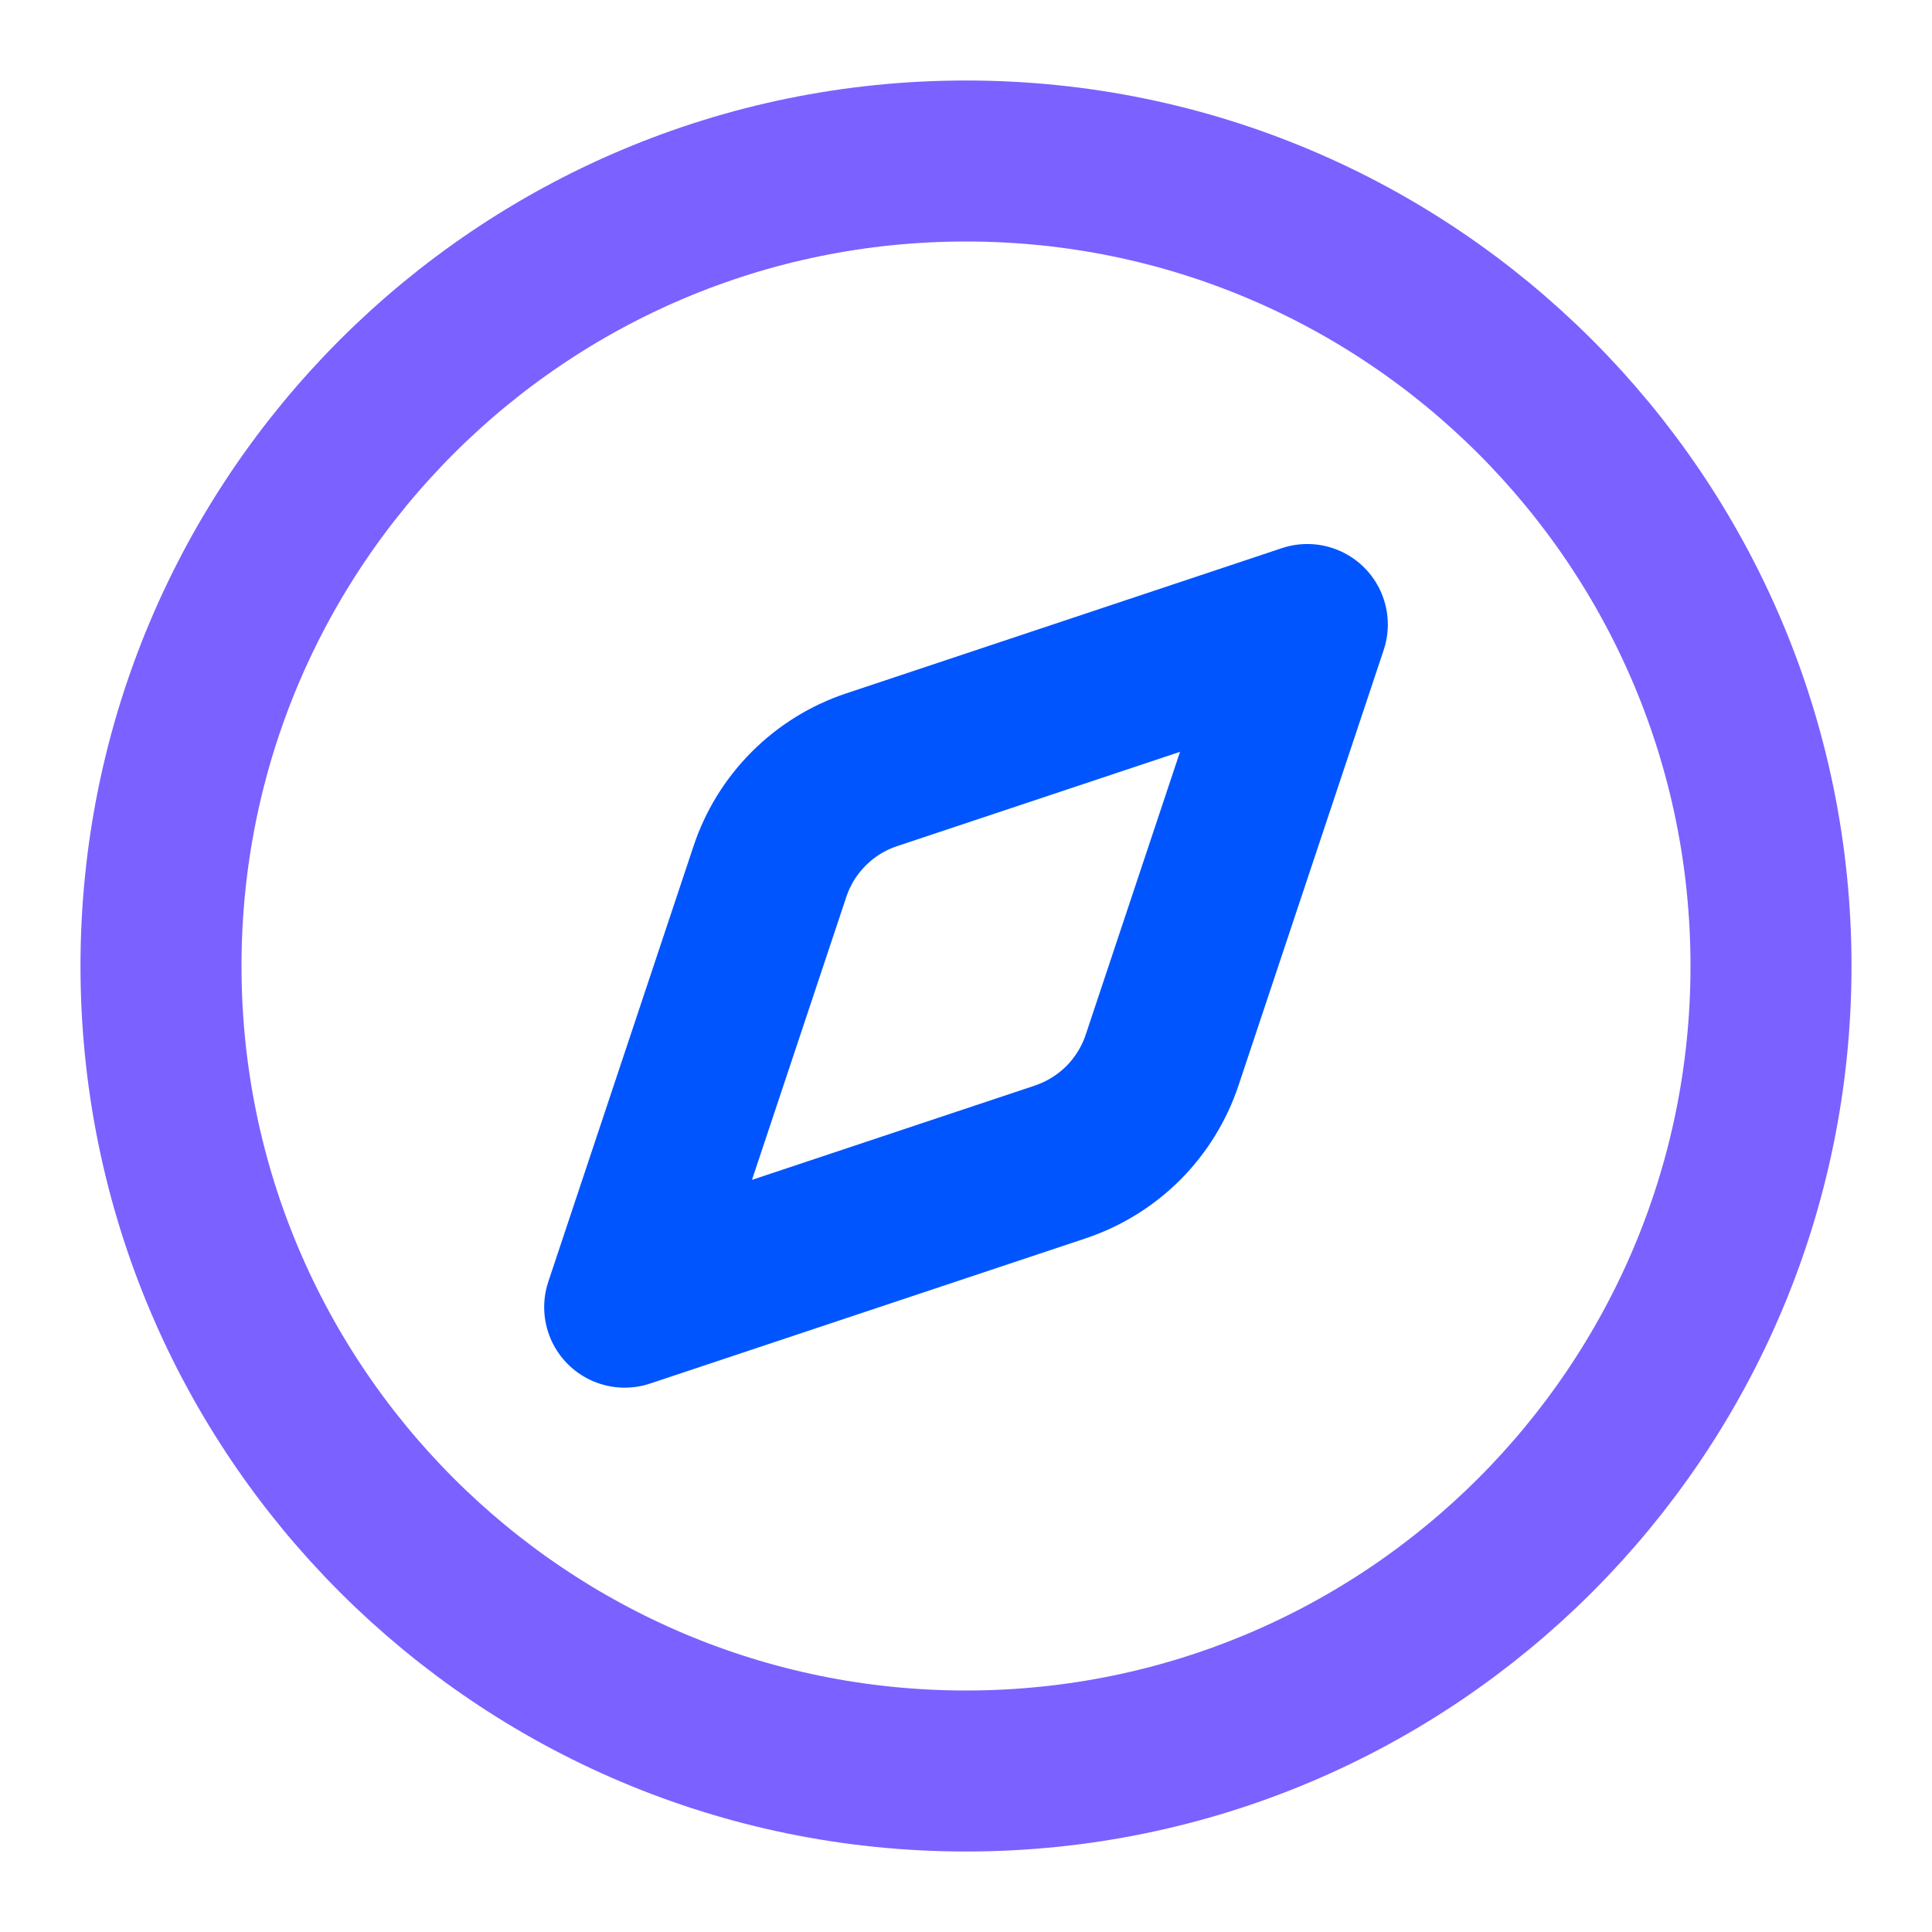
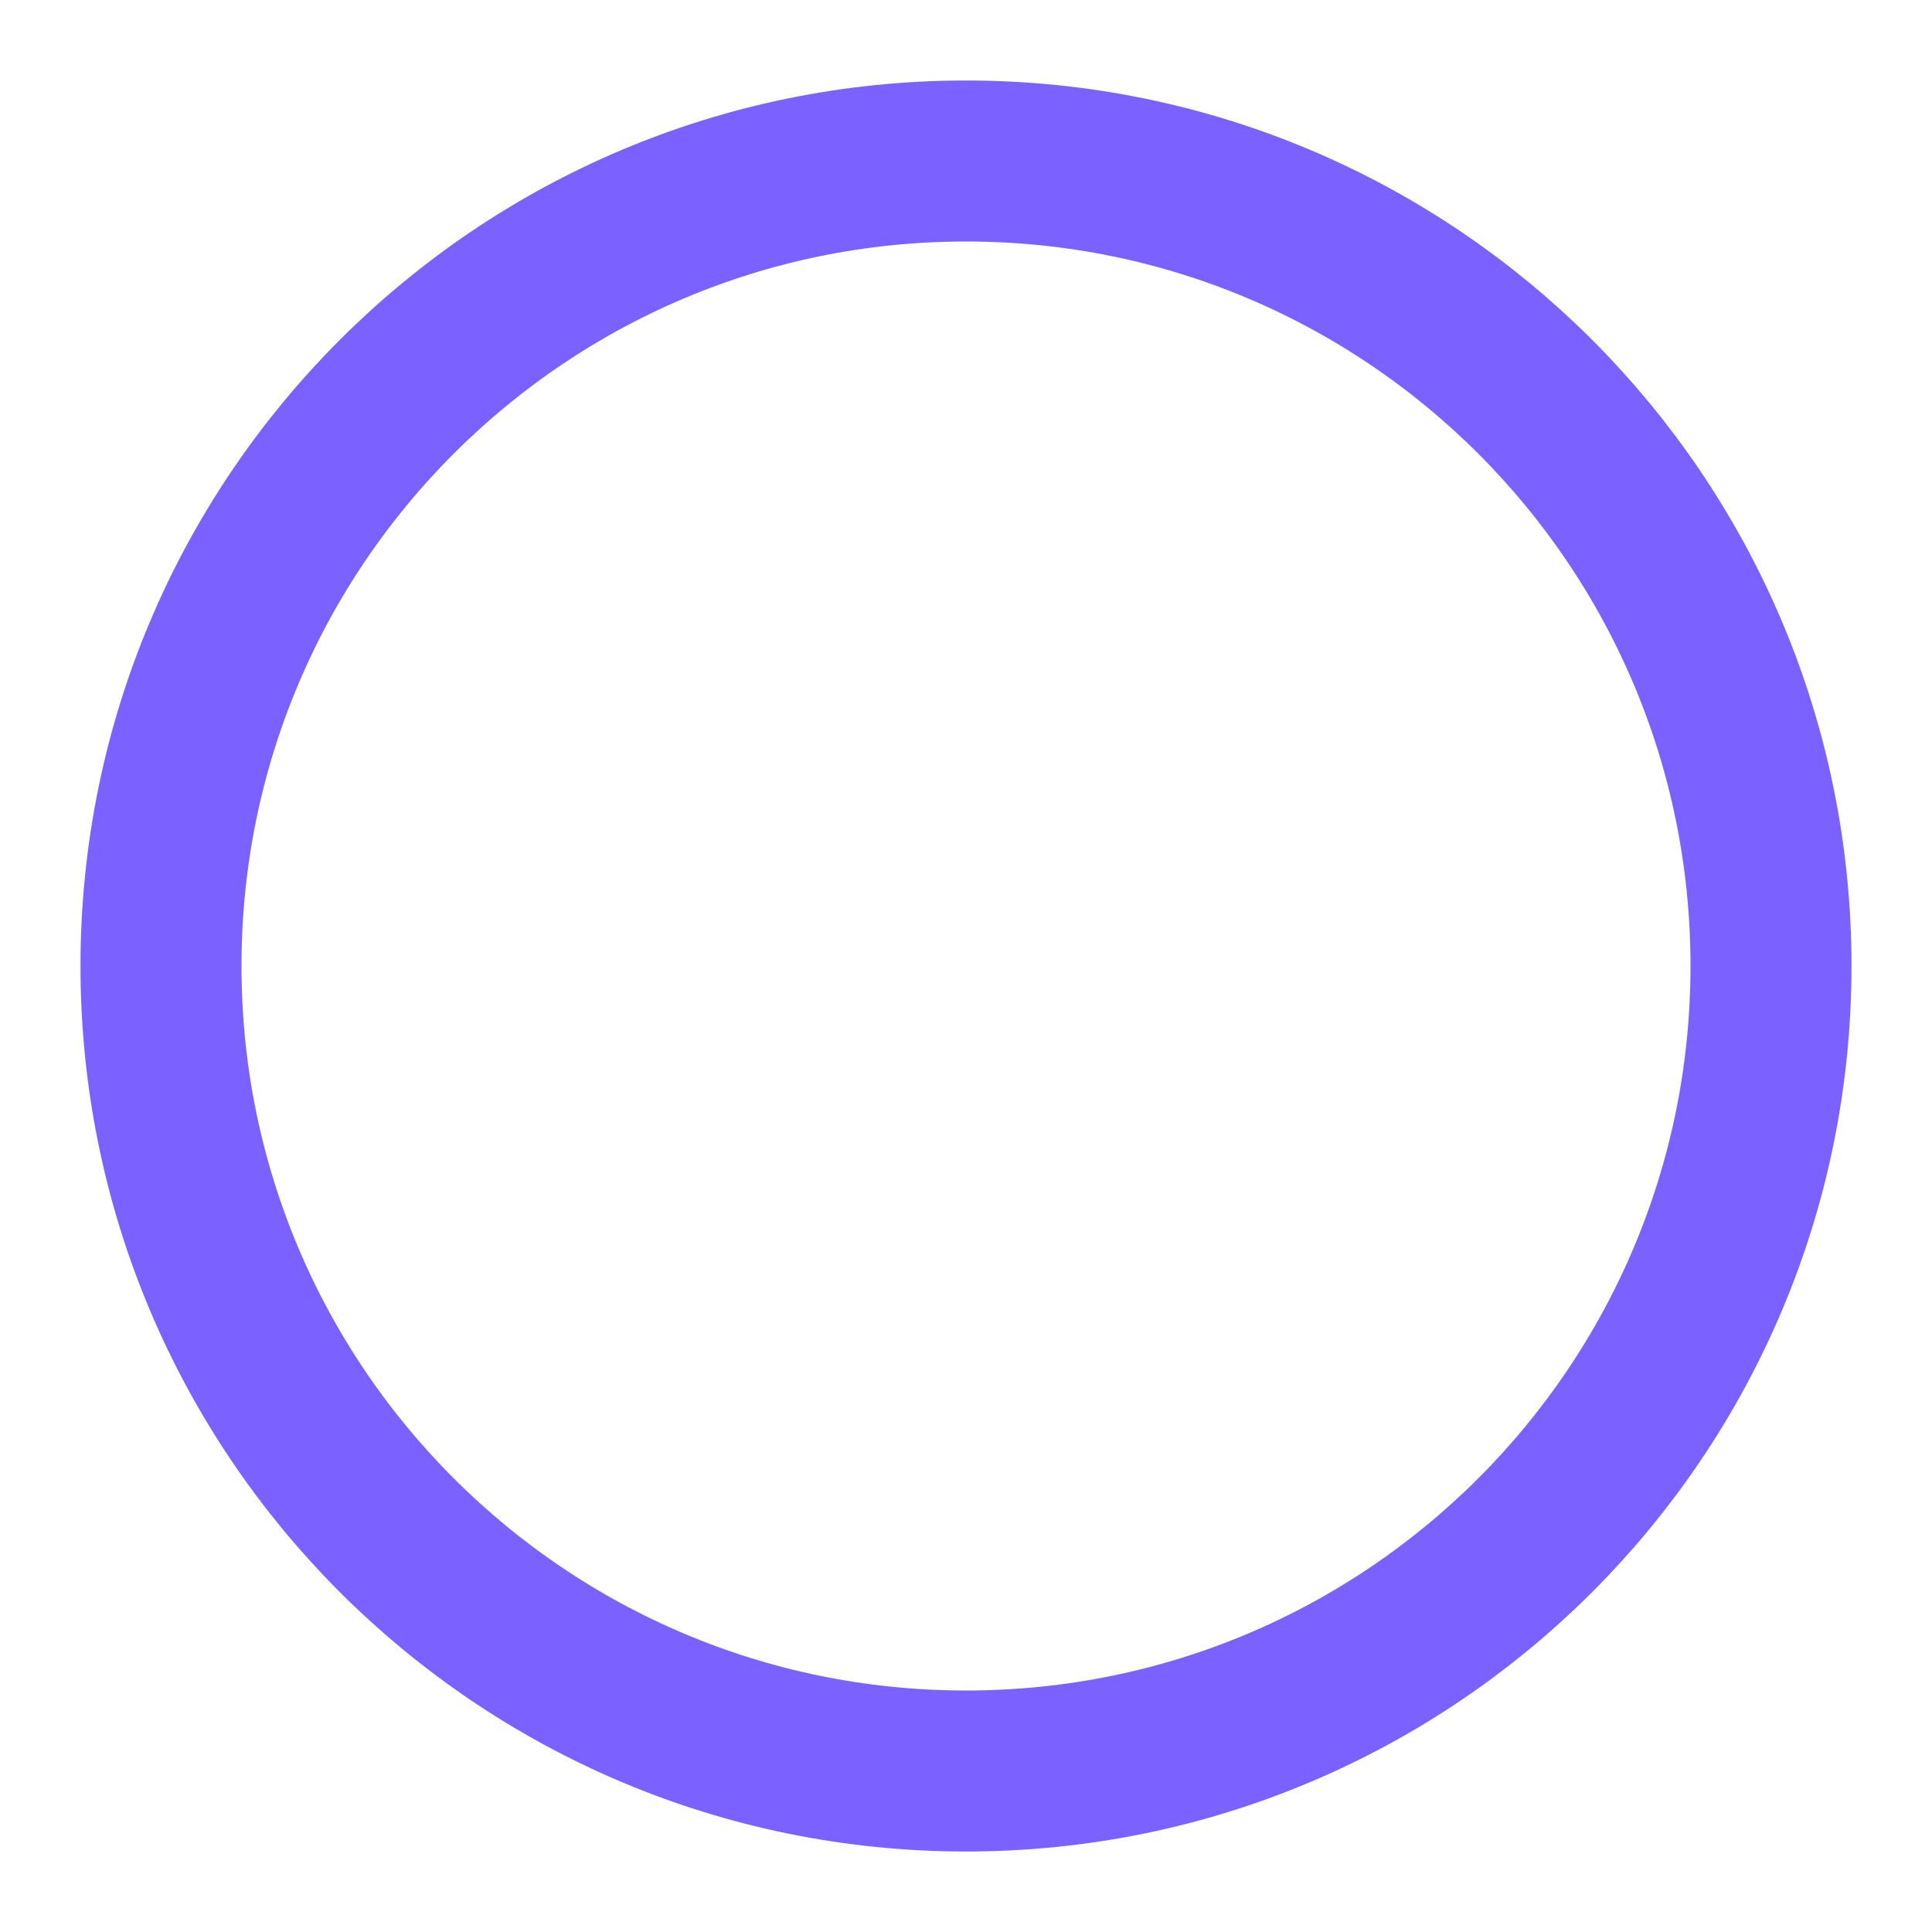
<svg xmlns="http://www.w3.org/2000/svg" width="24" height="24" viewBox="0 0 24 24" fill="none">
-   <path d="M16.24 7.758L14.436 13.169C14.338 13.463 14.172 13.731 13.953 13.951C13.733 14.17 13.465 14.336 13.171 14.434L7.76 16.238L9.564 10.827C9.662 10.532 9.827 10.265 10.047 10.045C10.267 9.825 10.534 9.66 10.829 9.562L16.24 7.758Z" stroke="#0055FE" stroke-width="2" stroke-linecap="round" stroke-linejoin="round" />
  <path d="M12 22C17.523 22 22 17.523 22 12C22 6.477 17.523 2 12 2C6.477 2 2 6.477 2 12C2 17.523 6.477 22 12 22Z" stroke="#7B61FF" stroke-width="2" stroke-linecap="round" stroke-linejoin="round" />
</svg>